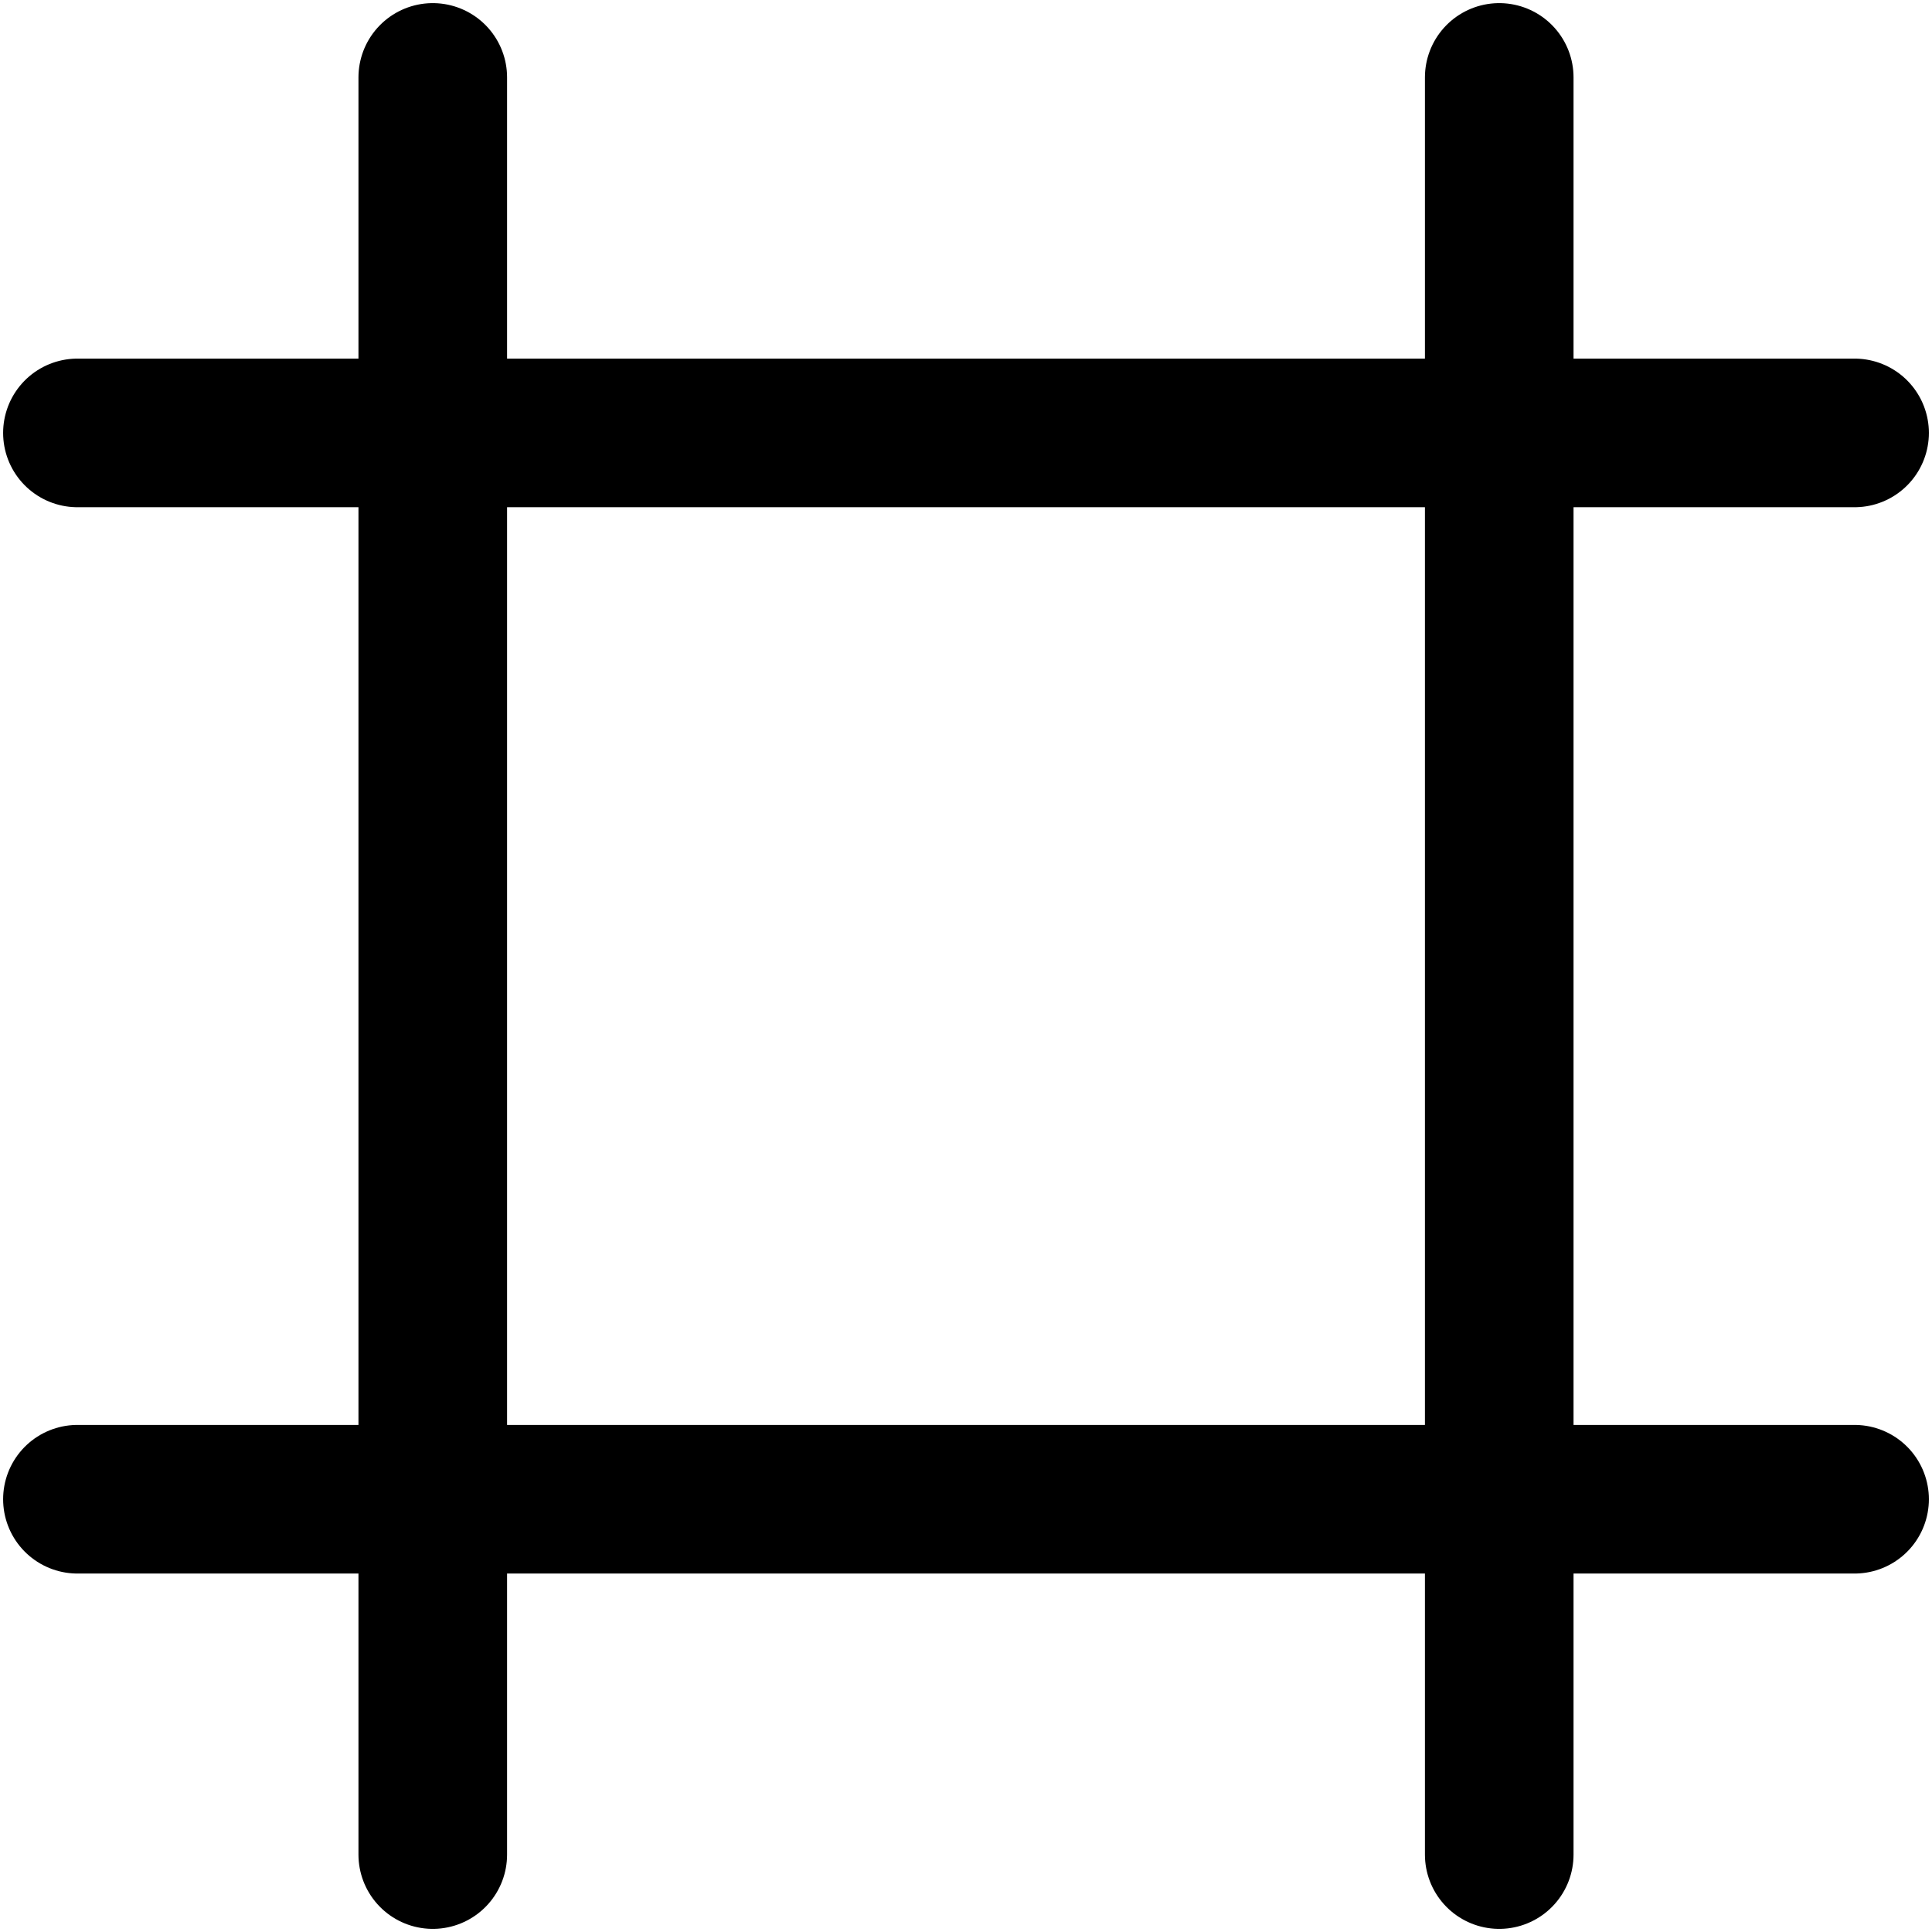
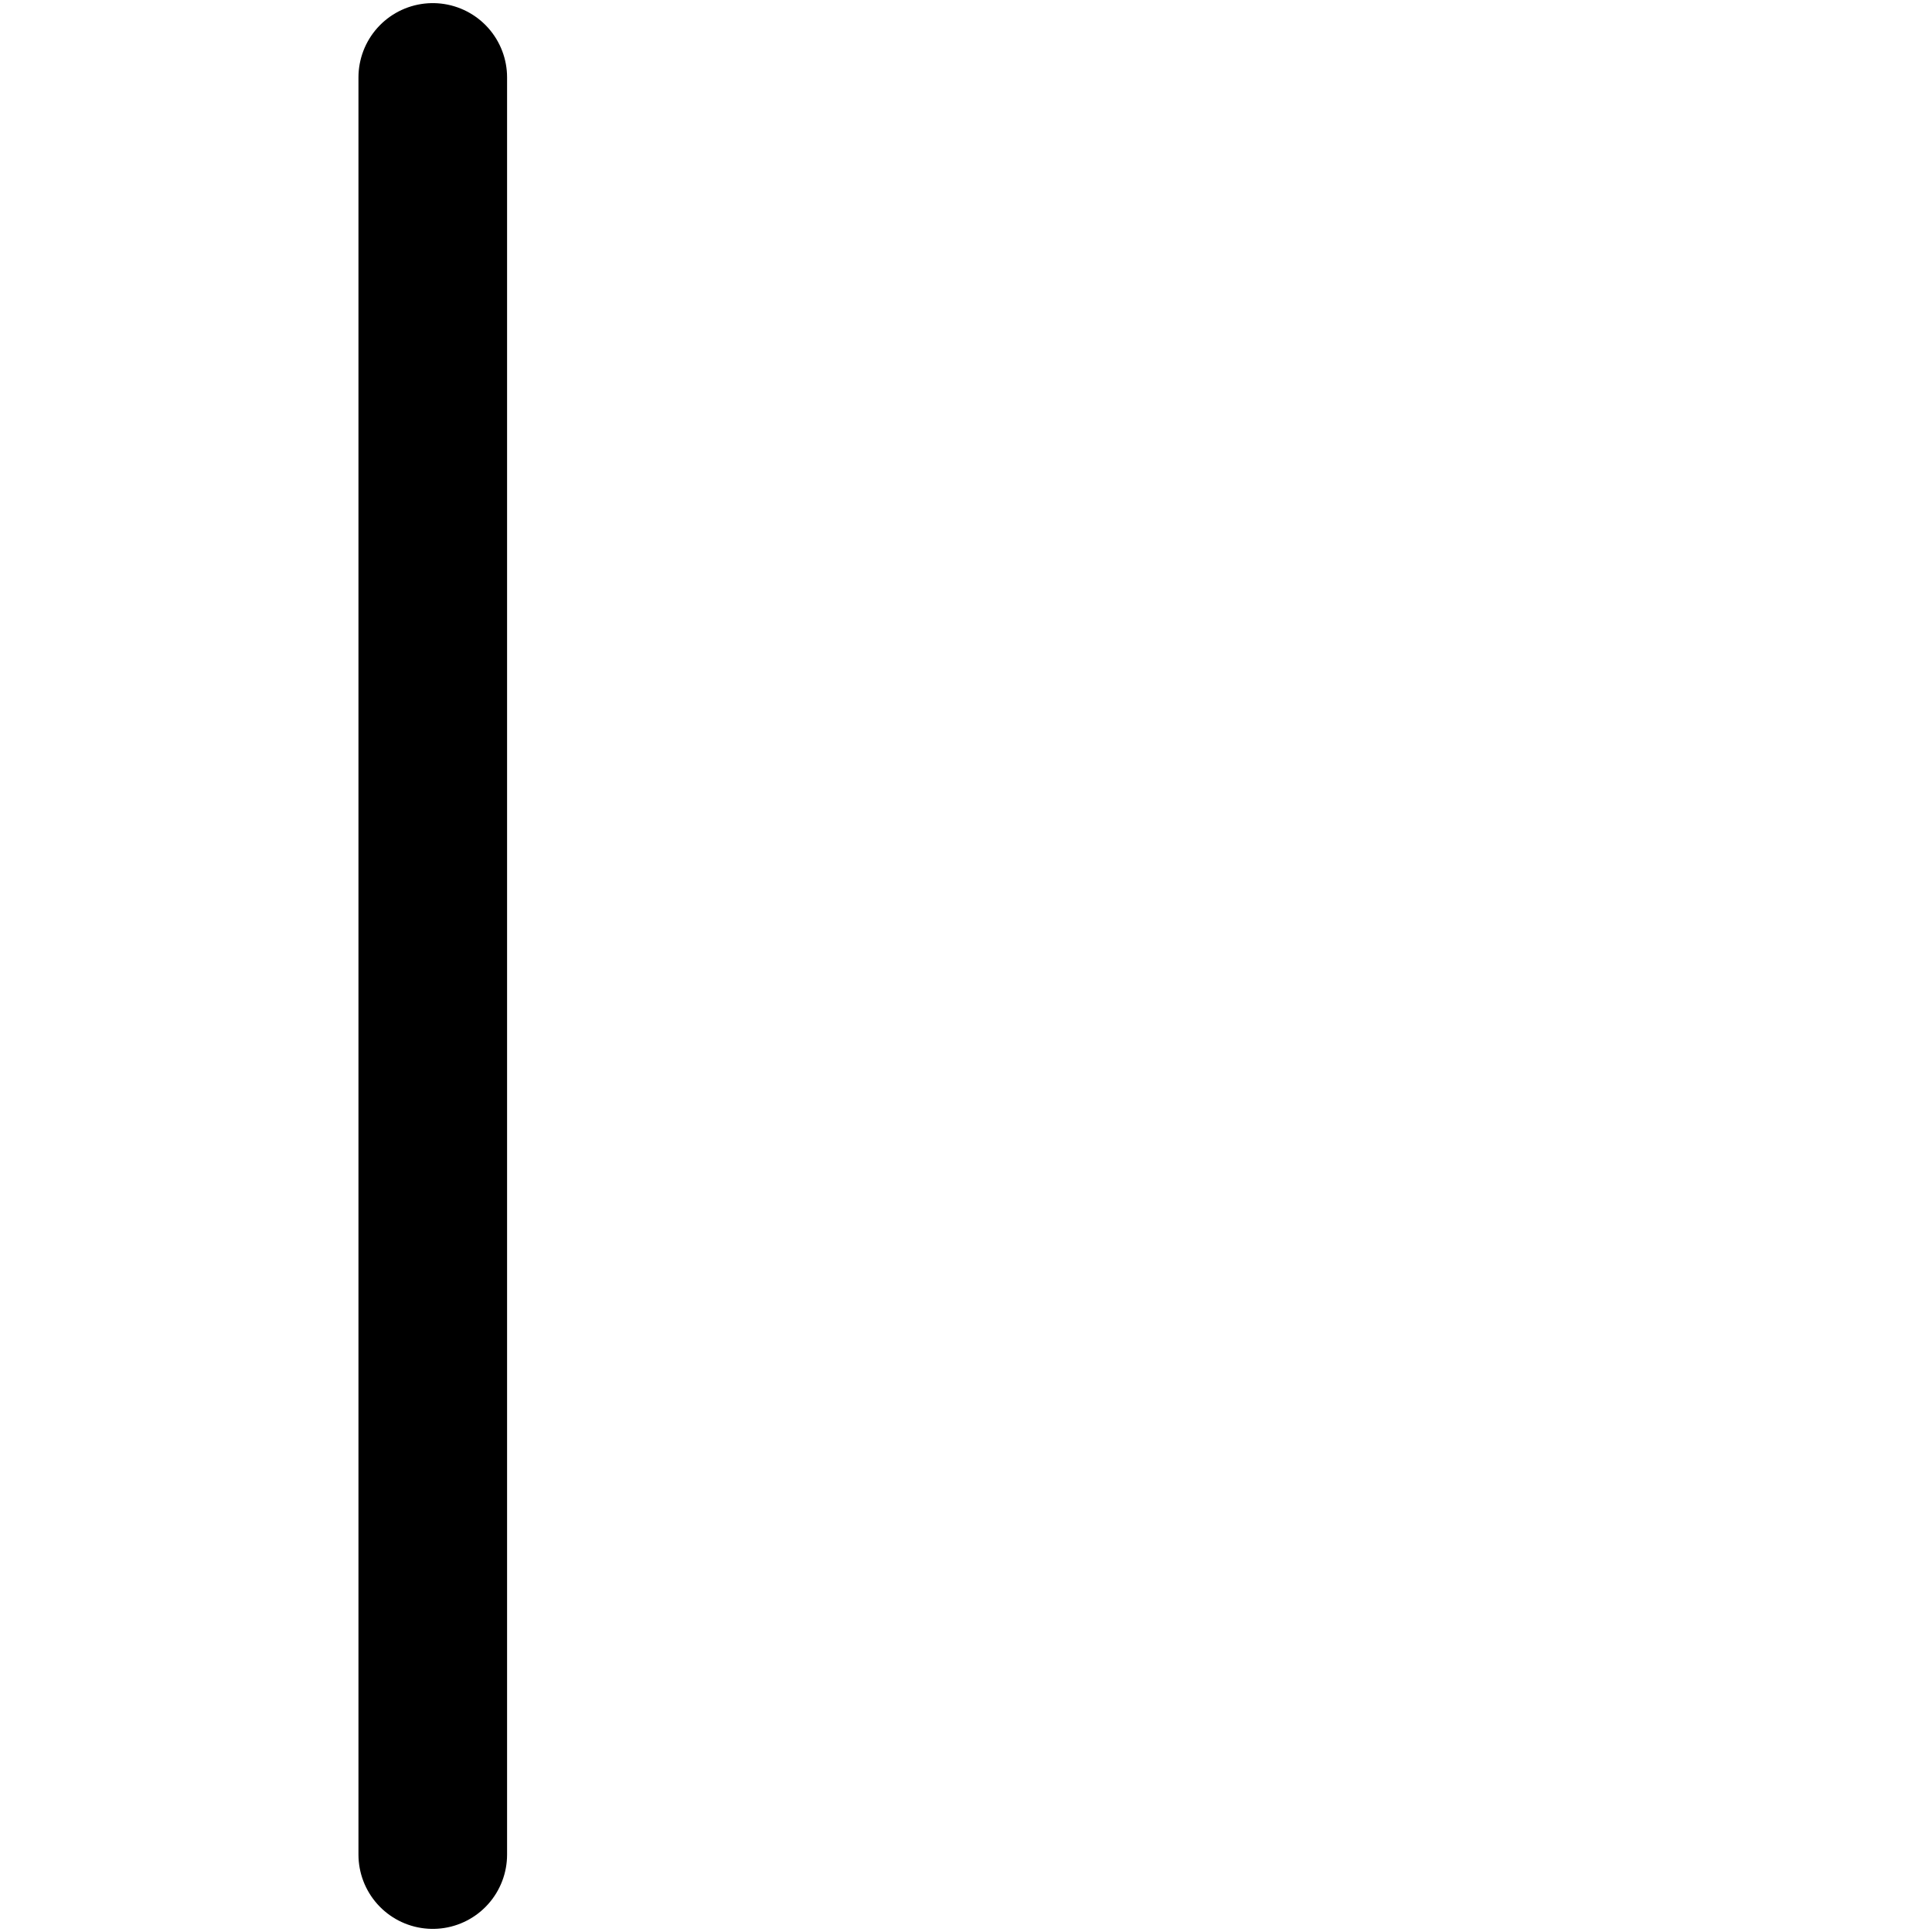
<svg xmlns="http://www.w3.org/2000/svg" width="13" height="13" viewBox="0 0 13 13" fill="none">
-   <path d="M12.479 2.913H0.521" stroke="black" stroke-linecap="round" stroke-linejoin="round" />
-   <path d="M12.479 10.088H0.521" stroke="black" stroke-linecap="round" stroke-linejoin="round" />
  <path d="M2.912 0.521V12.479" stroke="black" stroke-linecap="round" stroke-linejoin="round" />
-   <path d="M10.088 0.521V12.479" stroke="black" stroke-linecap="round" stroke-linejoin="round" />
</svg>